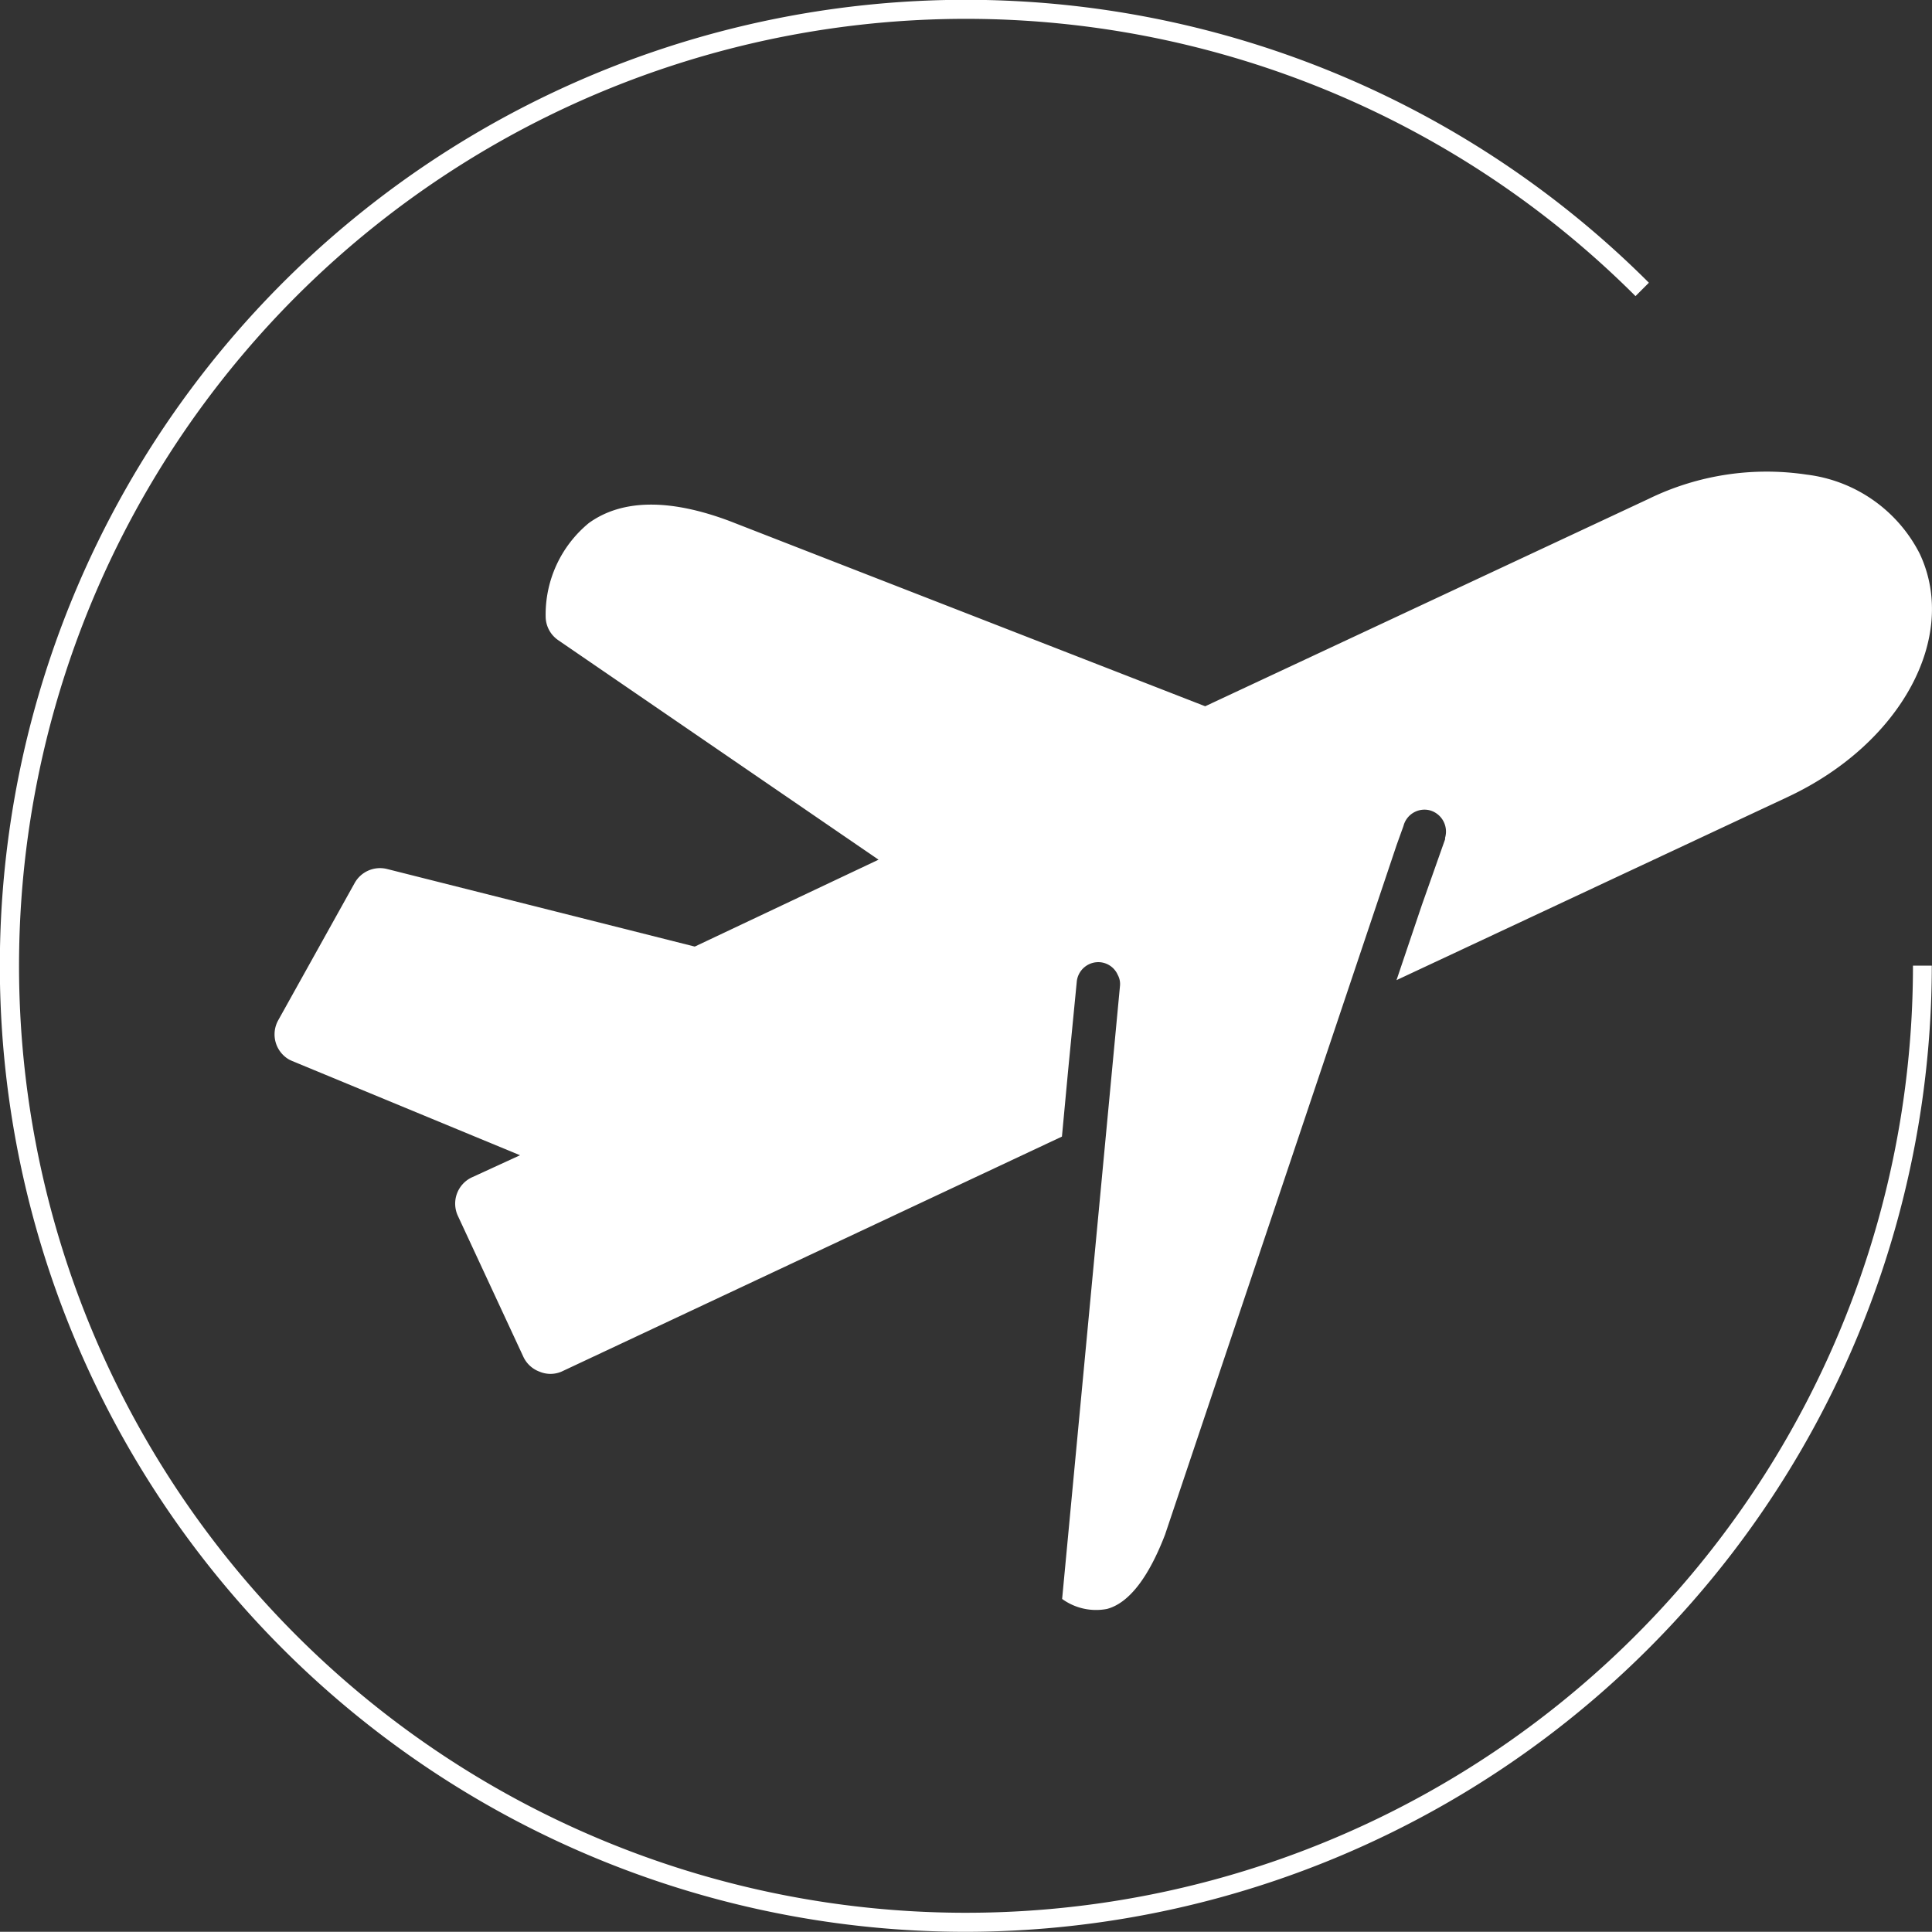
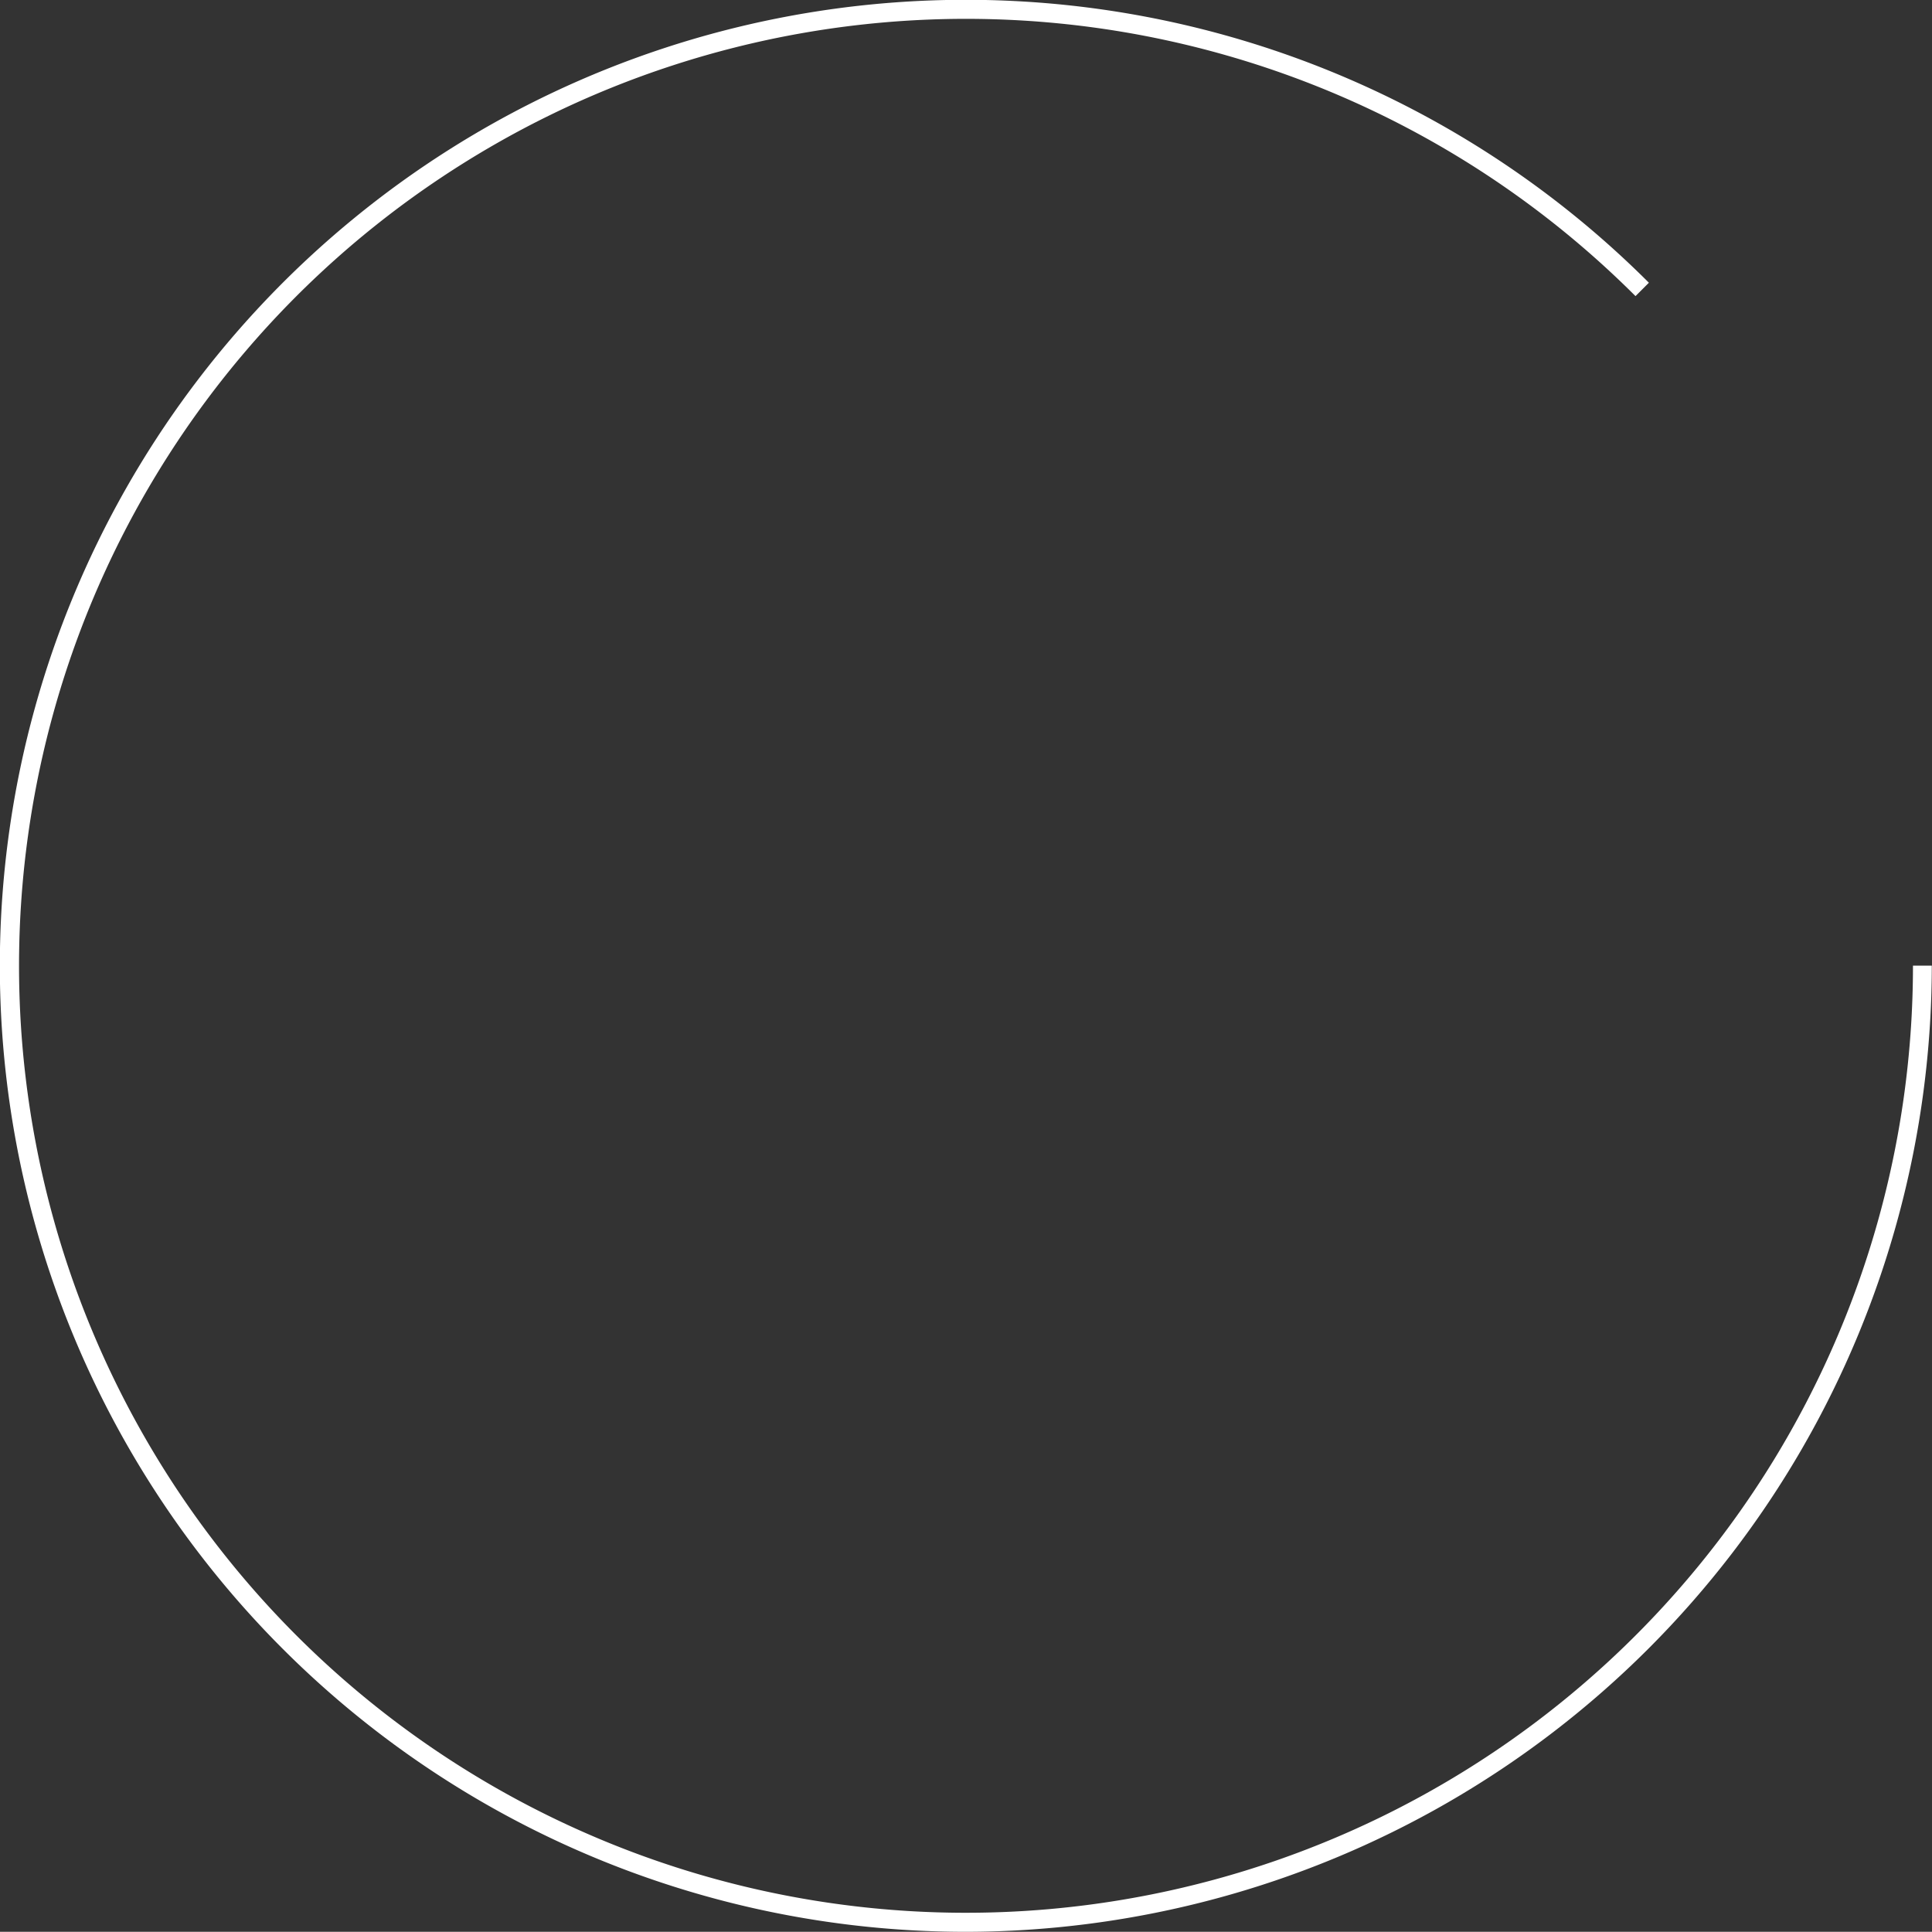
<svg xmlns="http://www.w3.org/2000/svg" id="Calque_1" data-name="Calque 1" viewBox="0 0 102.5 102.49">
  <rect x="0" y="0" width="102.5" height="102.49" fill="#333333" stroke="none" />
  <defs>
    <style>.cls-1{fill:#fff;}</style>
  </defs>
  <g id="surface1">
-     <path class="cls-1" d="M15.5,56.29l12.09,5L25,62.48a1.54,1.54,0,0,0-.72,2l3.48,7.49a1.53,1.53,0,0,0,.86.8,1.49,1.49,0,0,0,1.17,0L56.34,60.3l.33-3.53.46-4.72a1.15,1.15,0,0,1,1.24-1,1.13,1.13,0,0,1,.93.67,1,1,0,0,1,.12.58L56.35,84.83a3.06,3.06,0,0,0,2.38.53c1.17-.31,2.21-1.68,3.08-3.94L74.1,44.82l.36-1A1.15,1.15,0,0,1,75.89,43a1.17,1.17,0,0,1,.78,1.44.26.26,0,0,0,0,.08L75.44,48l-1.35,4,20.76-9.72c6-2.81,9.08-8.48,7-12.9a7.78,7.78,0,0,0-6-4.2,14.29,14.29,0,0,0-8.39,1.29l-23.52,11L38.7,27.64c-3.18-1.19-5.7-1.16-7.46.11a6.28,6.28,0,0,0-2.29,5,1.53,1.53,0,0,0,.66,1.21l17,11.65-9.75,4.61L20.52,46.1a1.54,1.54,0,0,0-1.7.74l-4.06,7.29a1.54,1.54,0,0,0,.59,2.09Z" />
-   </g>
+     </g>
  <path class="cls-1" d="M51.24,102.49A51.25,51.25,0,1,1,87.48,15l-.71.71a50.24,50.24,0,1,0,14.72,35.52h1A51.31,51.31,0,0,1,51.24,102.49Z" />
</svg>